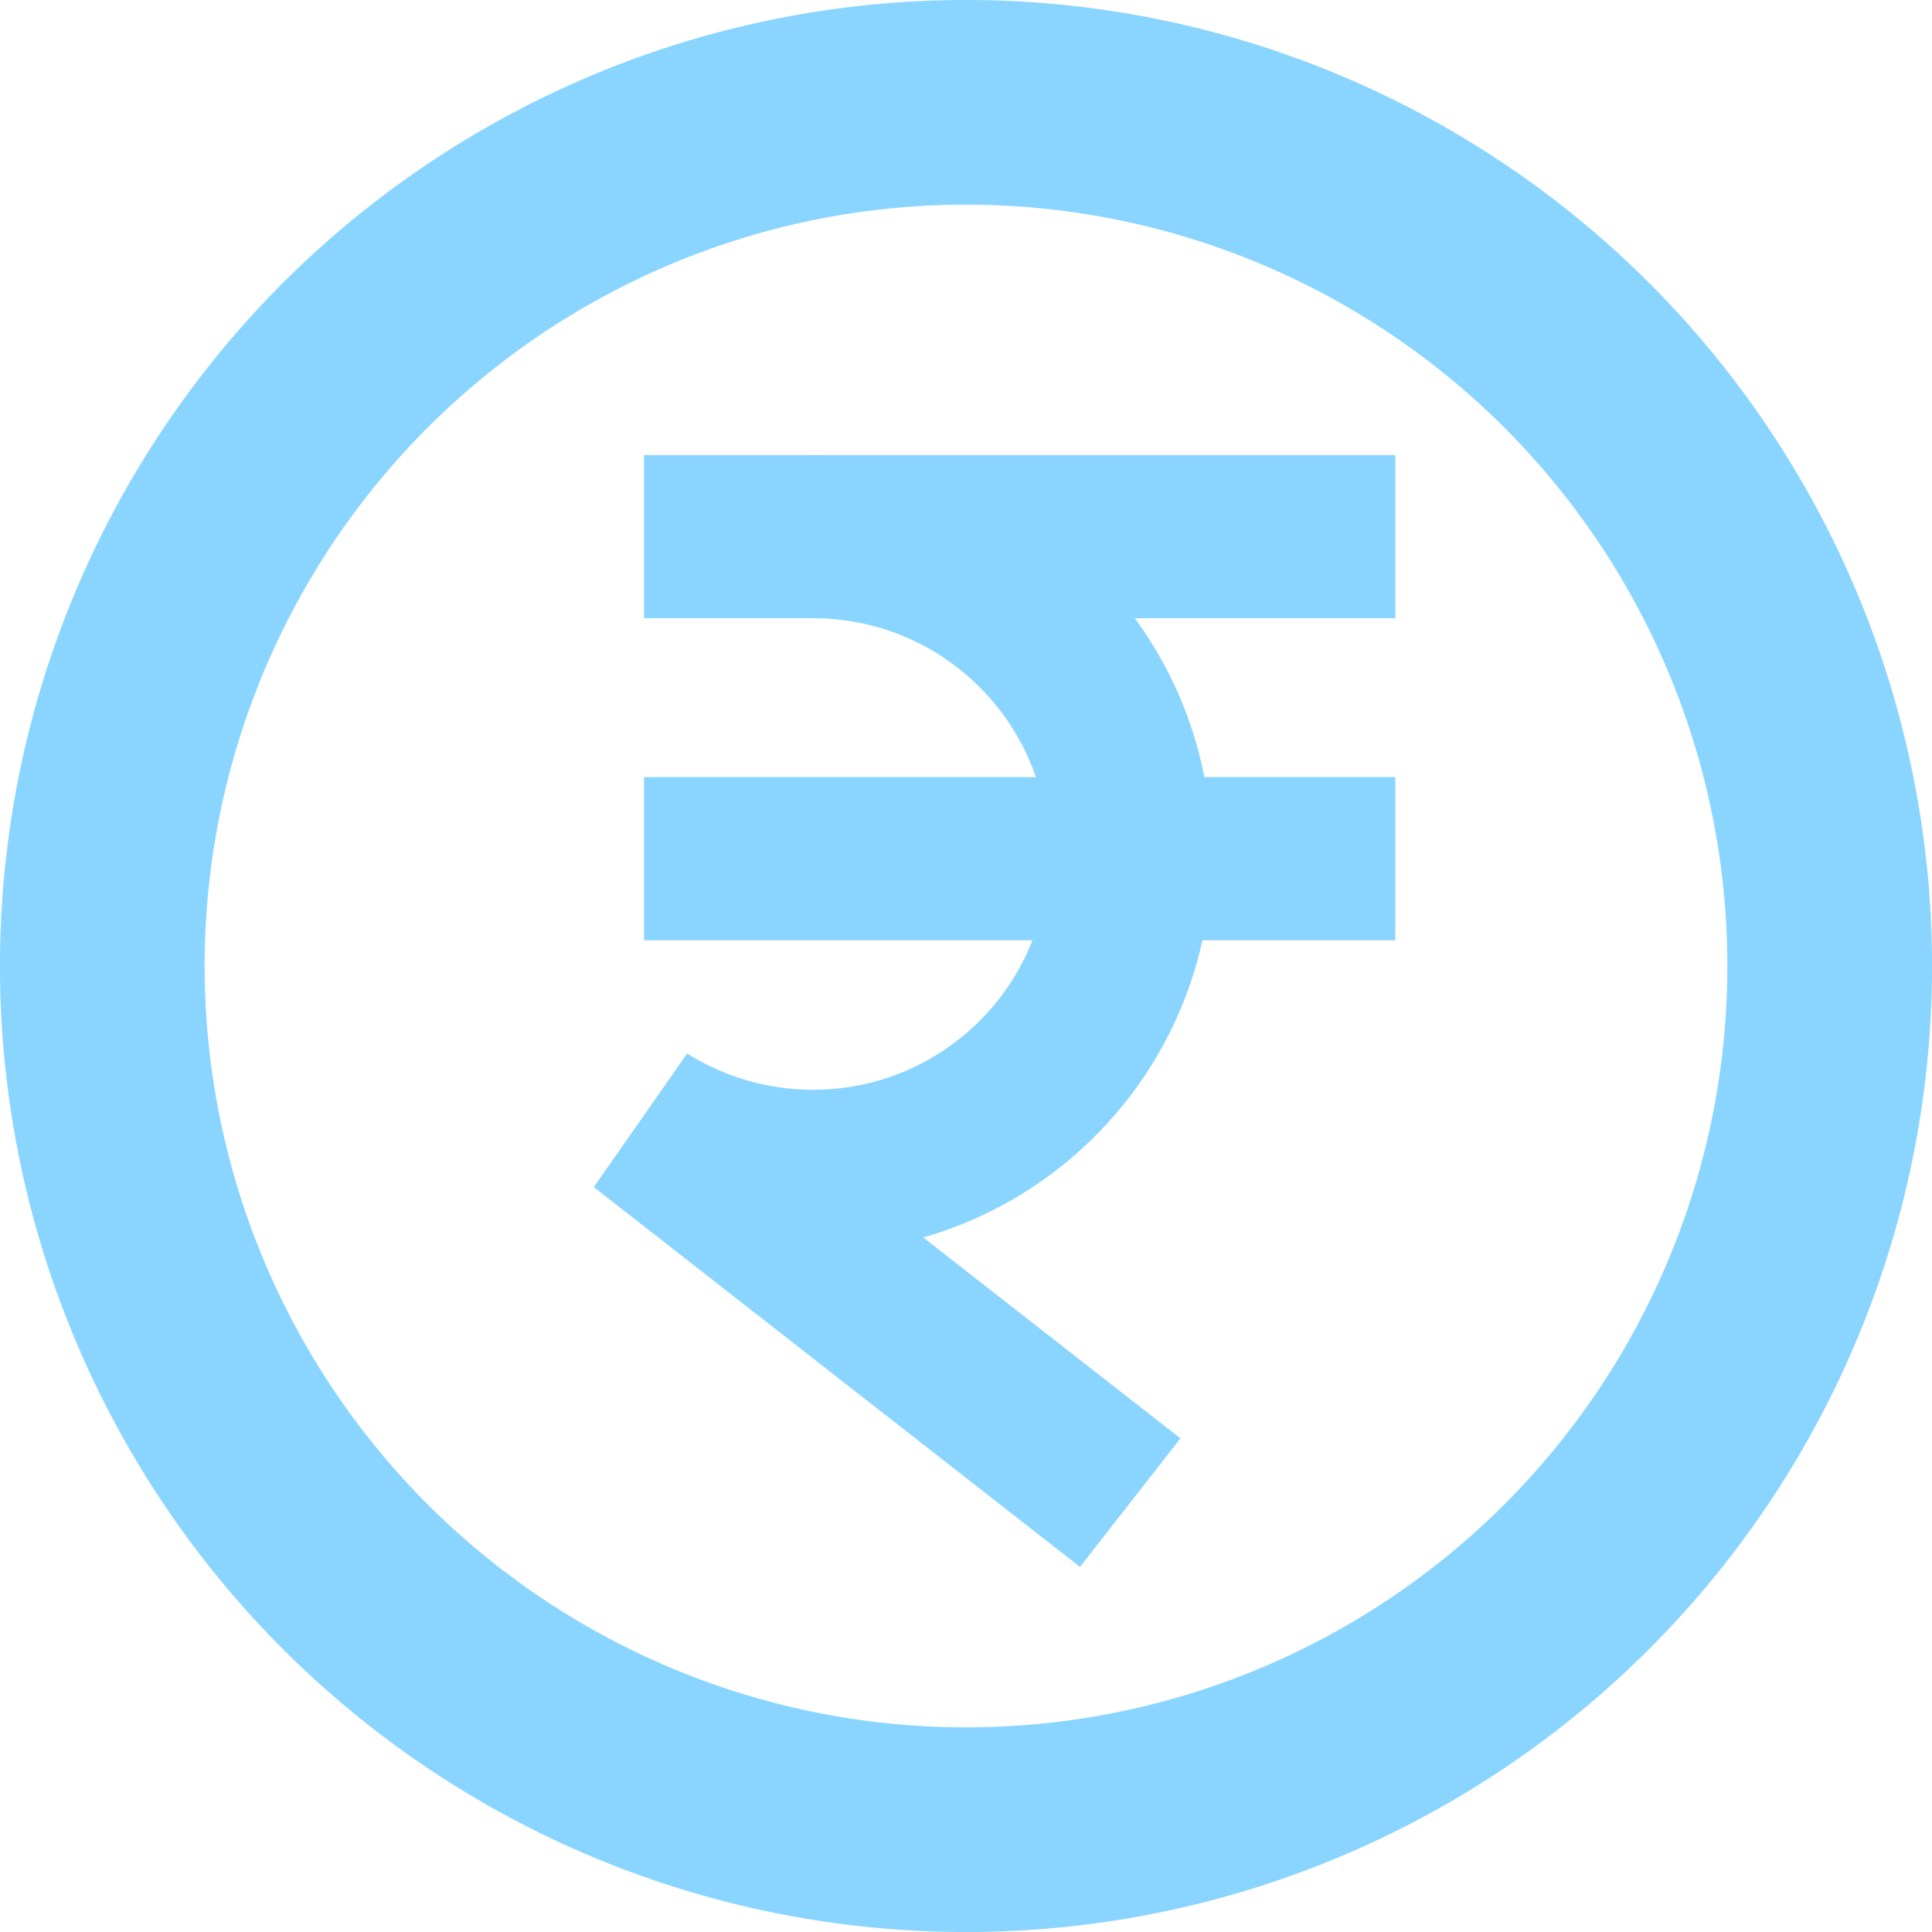
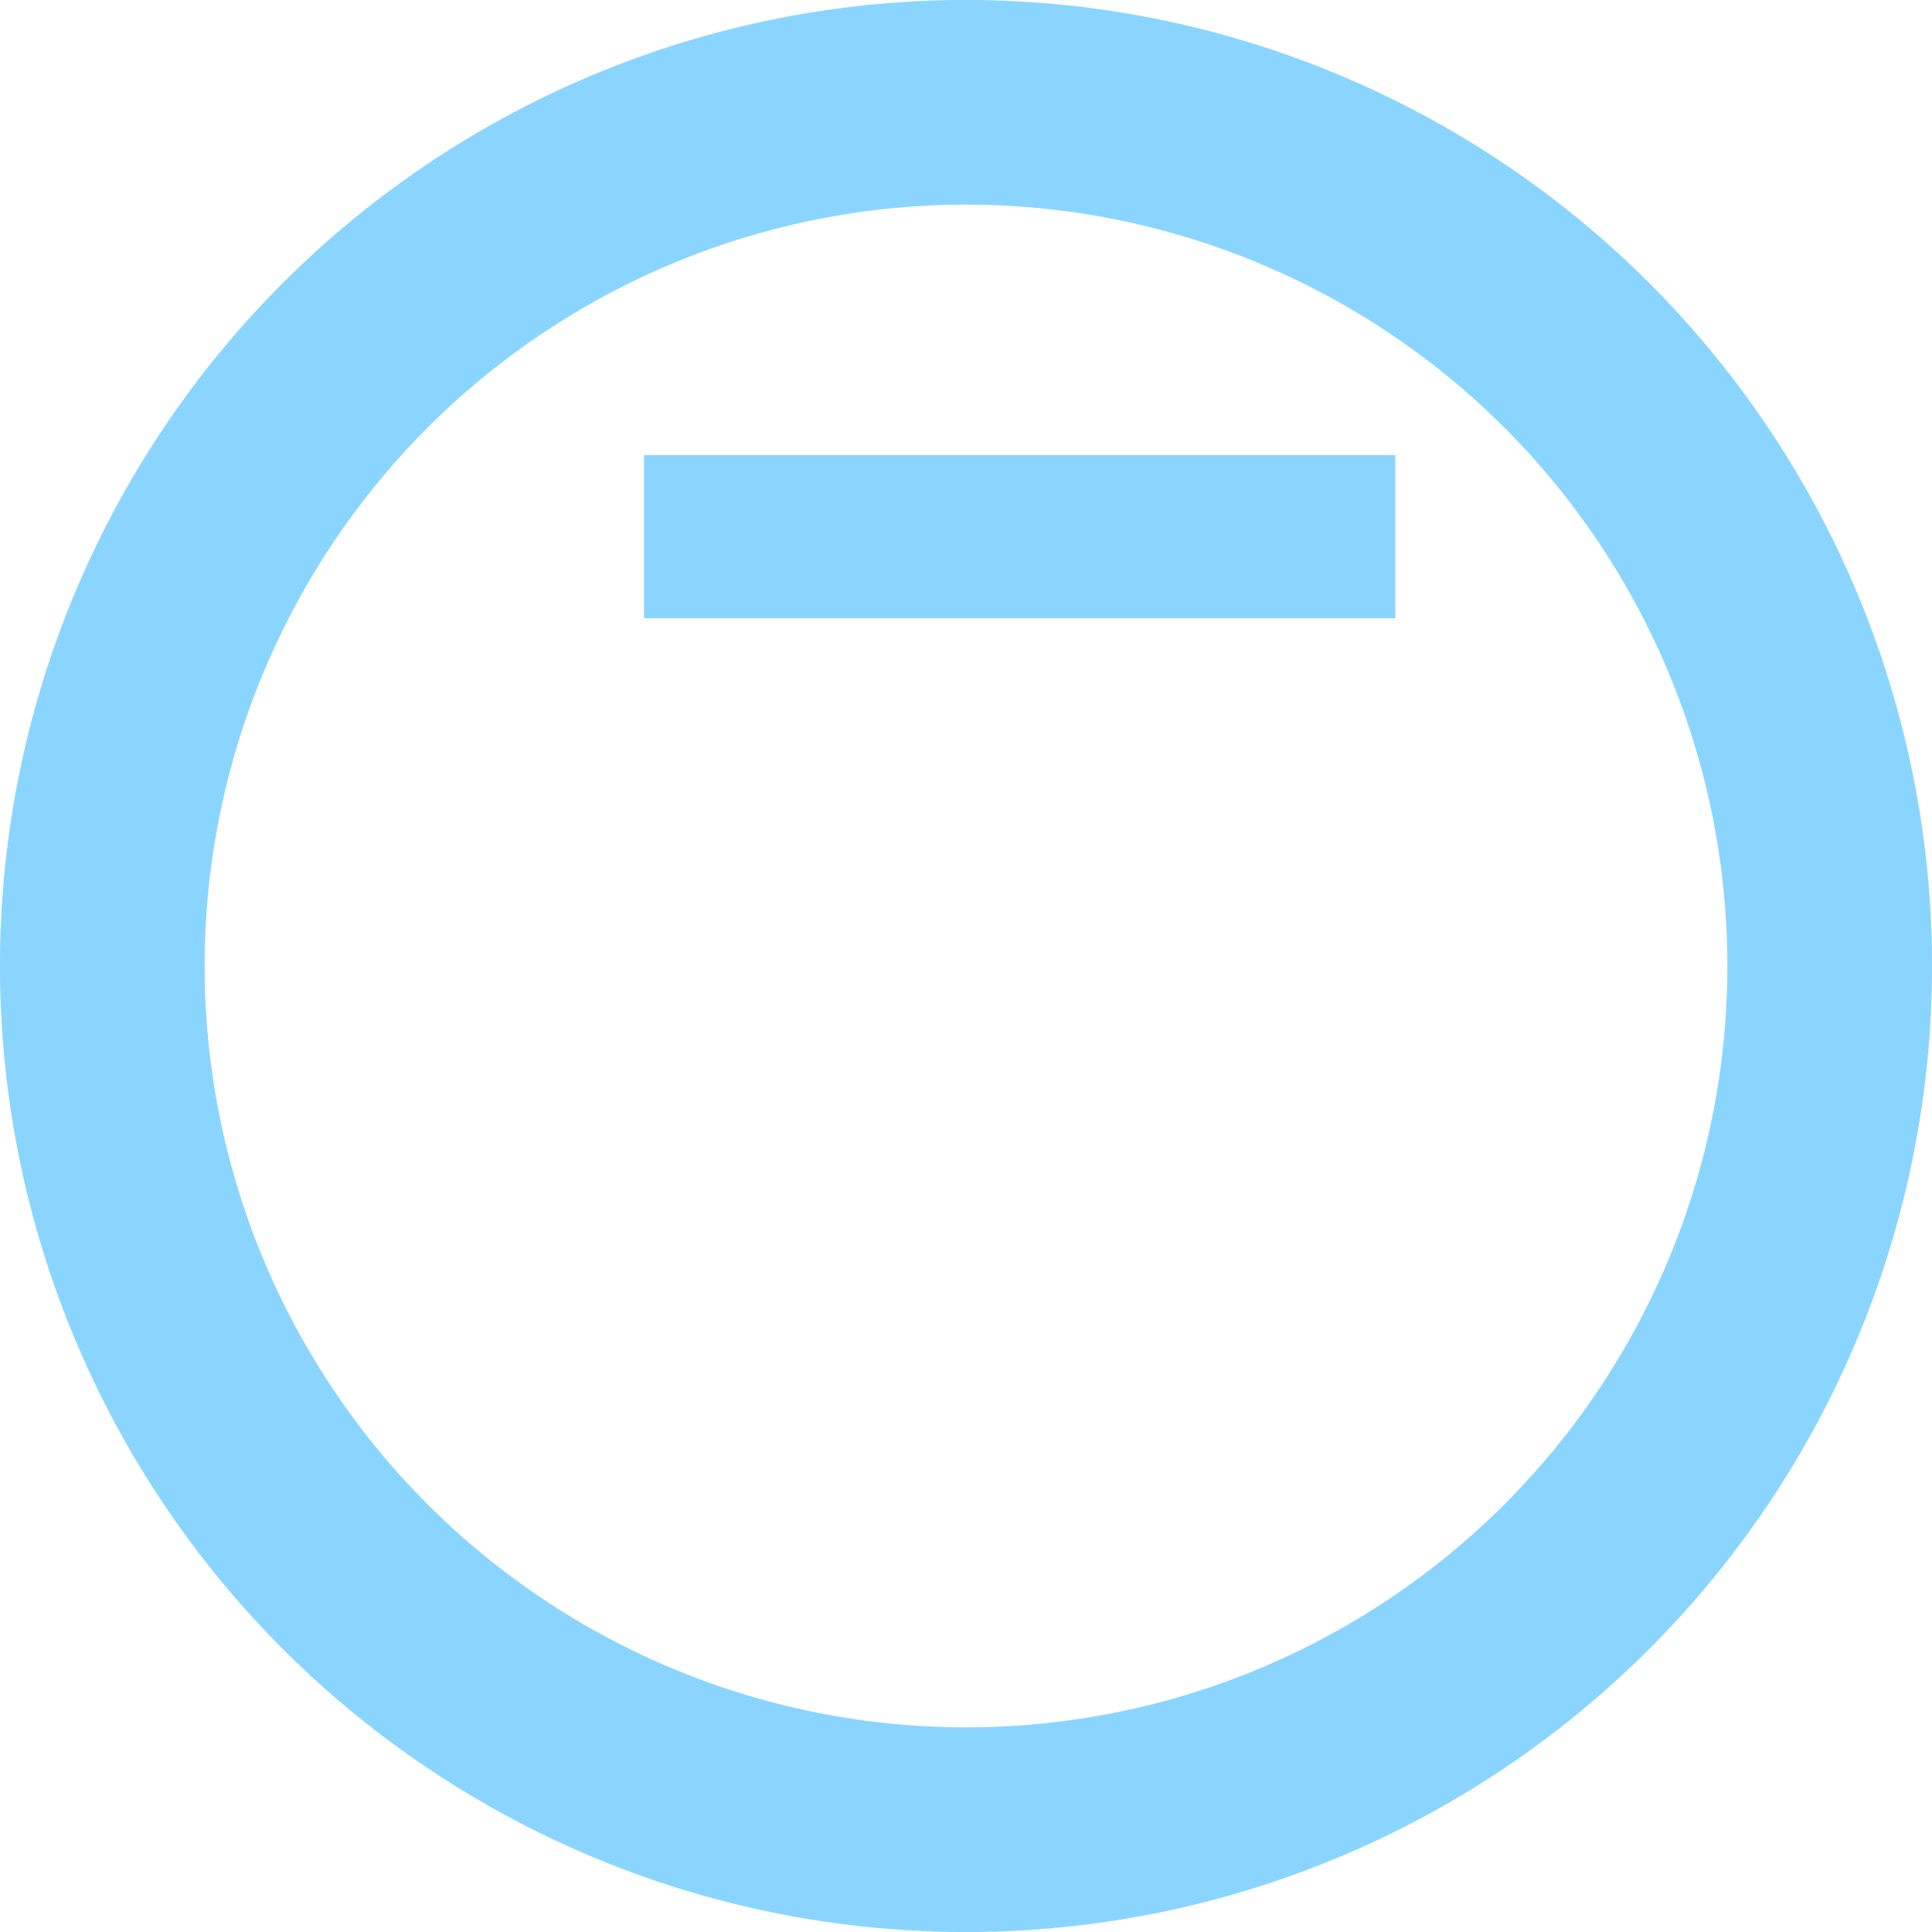
<svg xmlns="http://www.w3.org/2000/svg" width="18" height="18" viewBox="0 0 18 18" fill="none">
  <circle cx="9" cy="9" r="8.047" stroke="#8AD5FF" stroke-width="1.907" stroke-linecap="round" />
-   <path d="M7.574 5C9.209 5 10.53 6.322 10.53 7.957C10.53 9.591 9.209 10.913 7.574 10.913C7 10.913 6.461 10.748 6 10.461L10.53 14" stroke="#8AD5FF" stroke-width="1.52" stroke-miterlimit="10" />
  <path d="M6 5H13" stroke="#8AD5FF" stroke-width="1.52" stroke-miterlimit="10" />
-   <path d="M6 8H13" stroke="#8AD5FF" stroke-width="1.52" stroke-miterlimit="10" />
</svg>